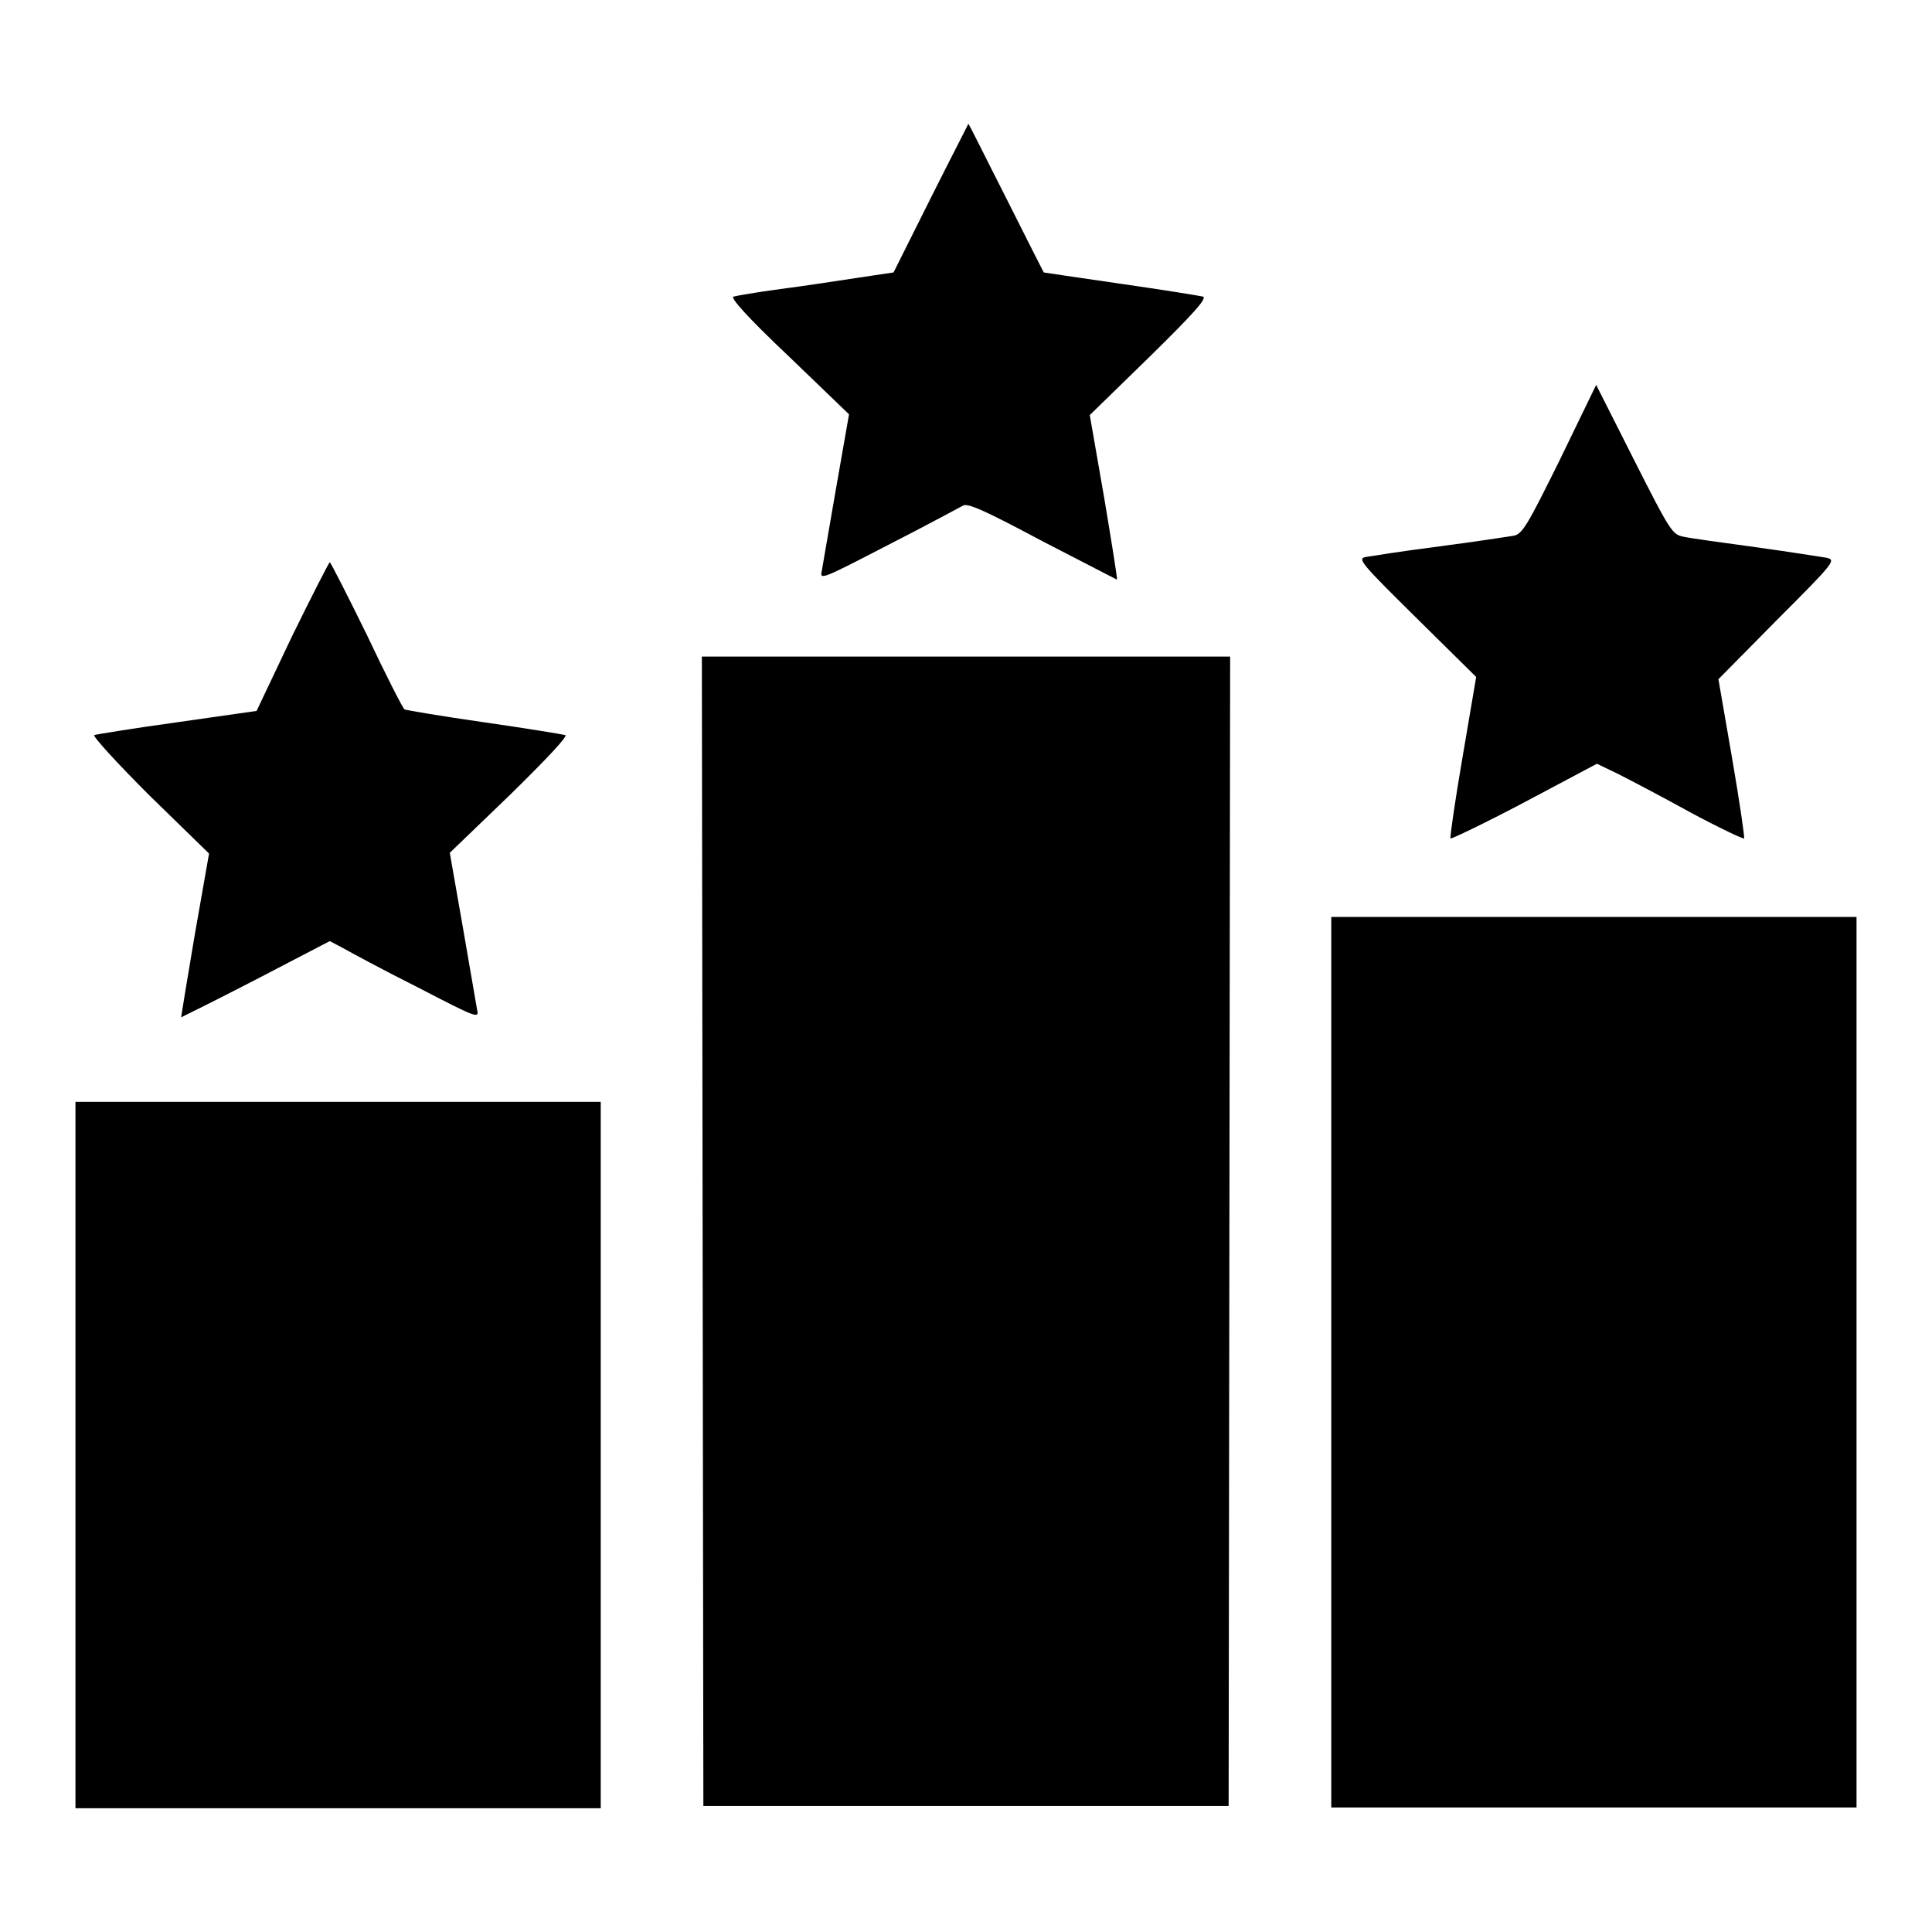
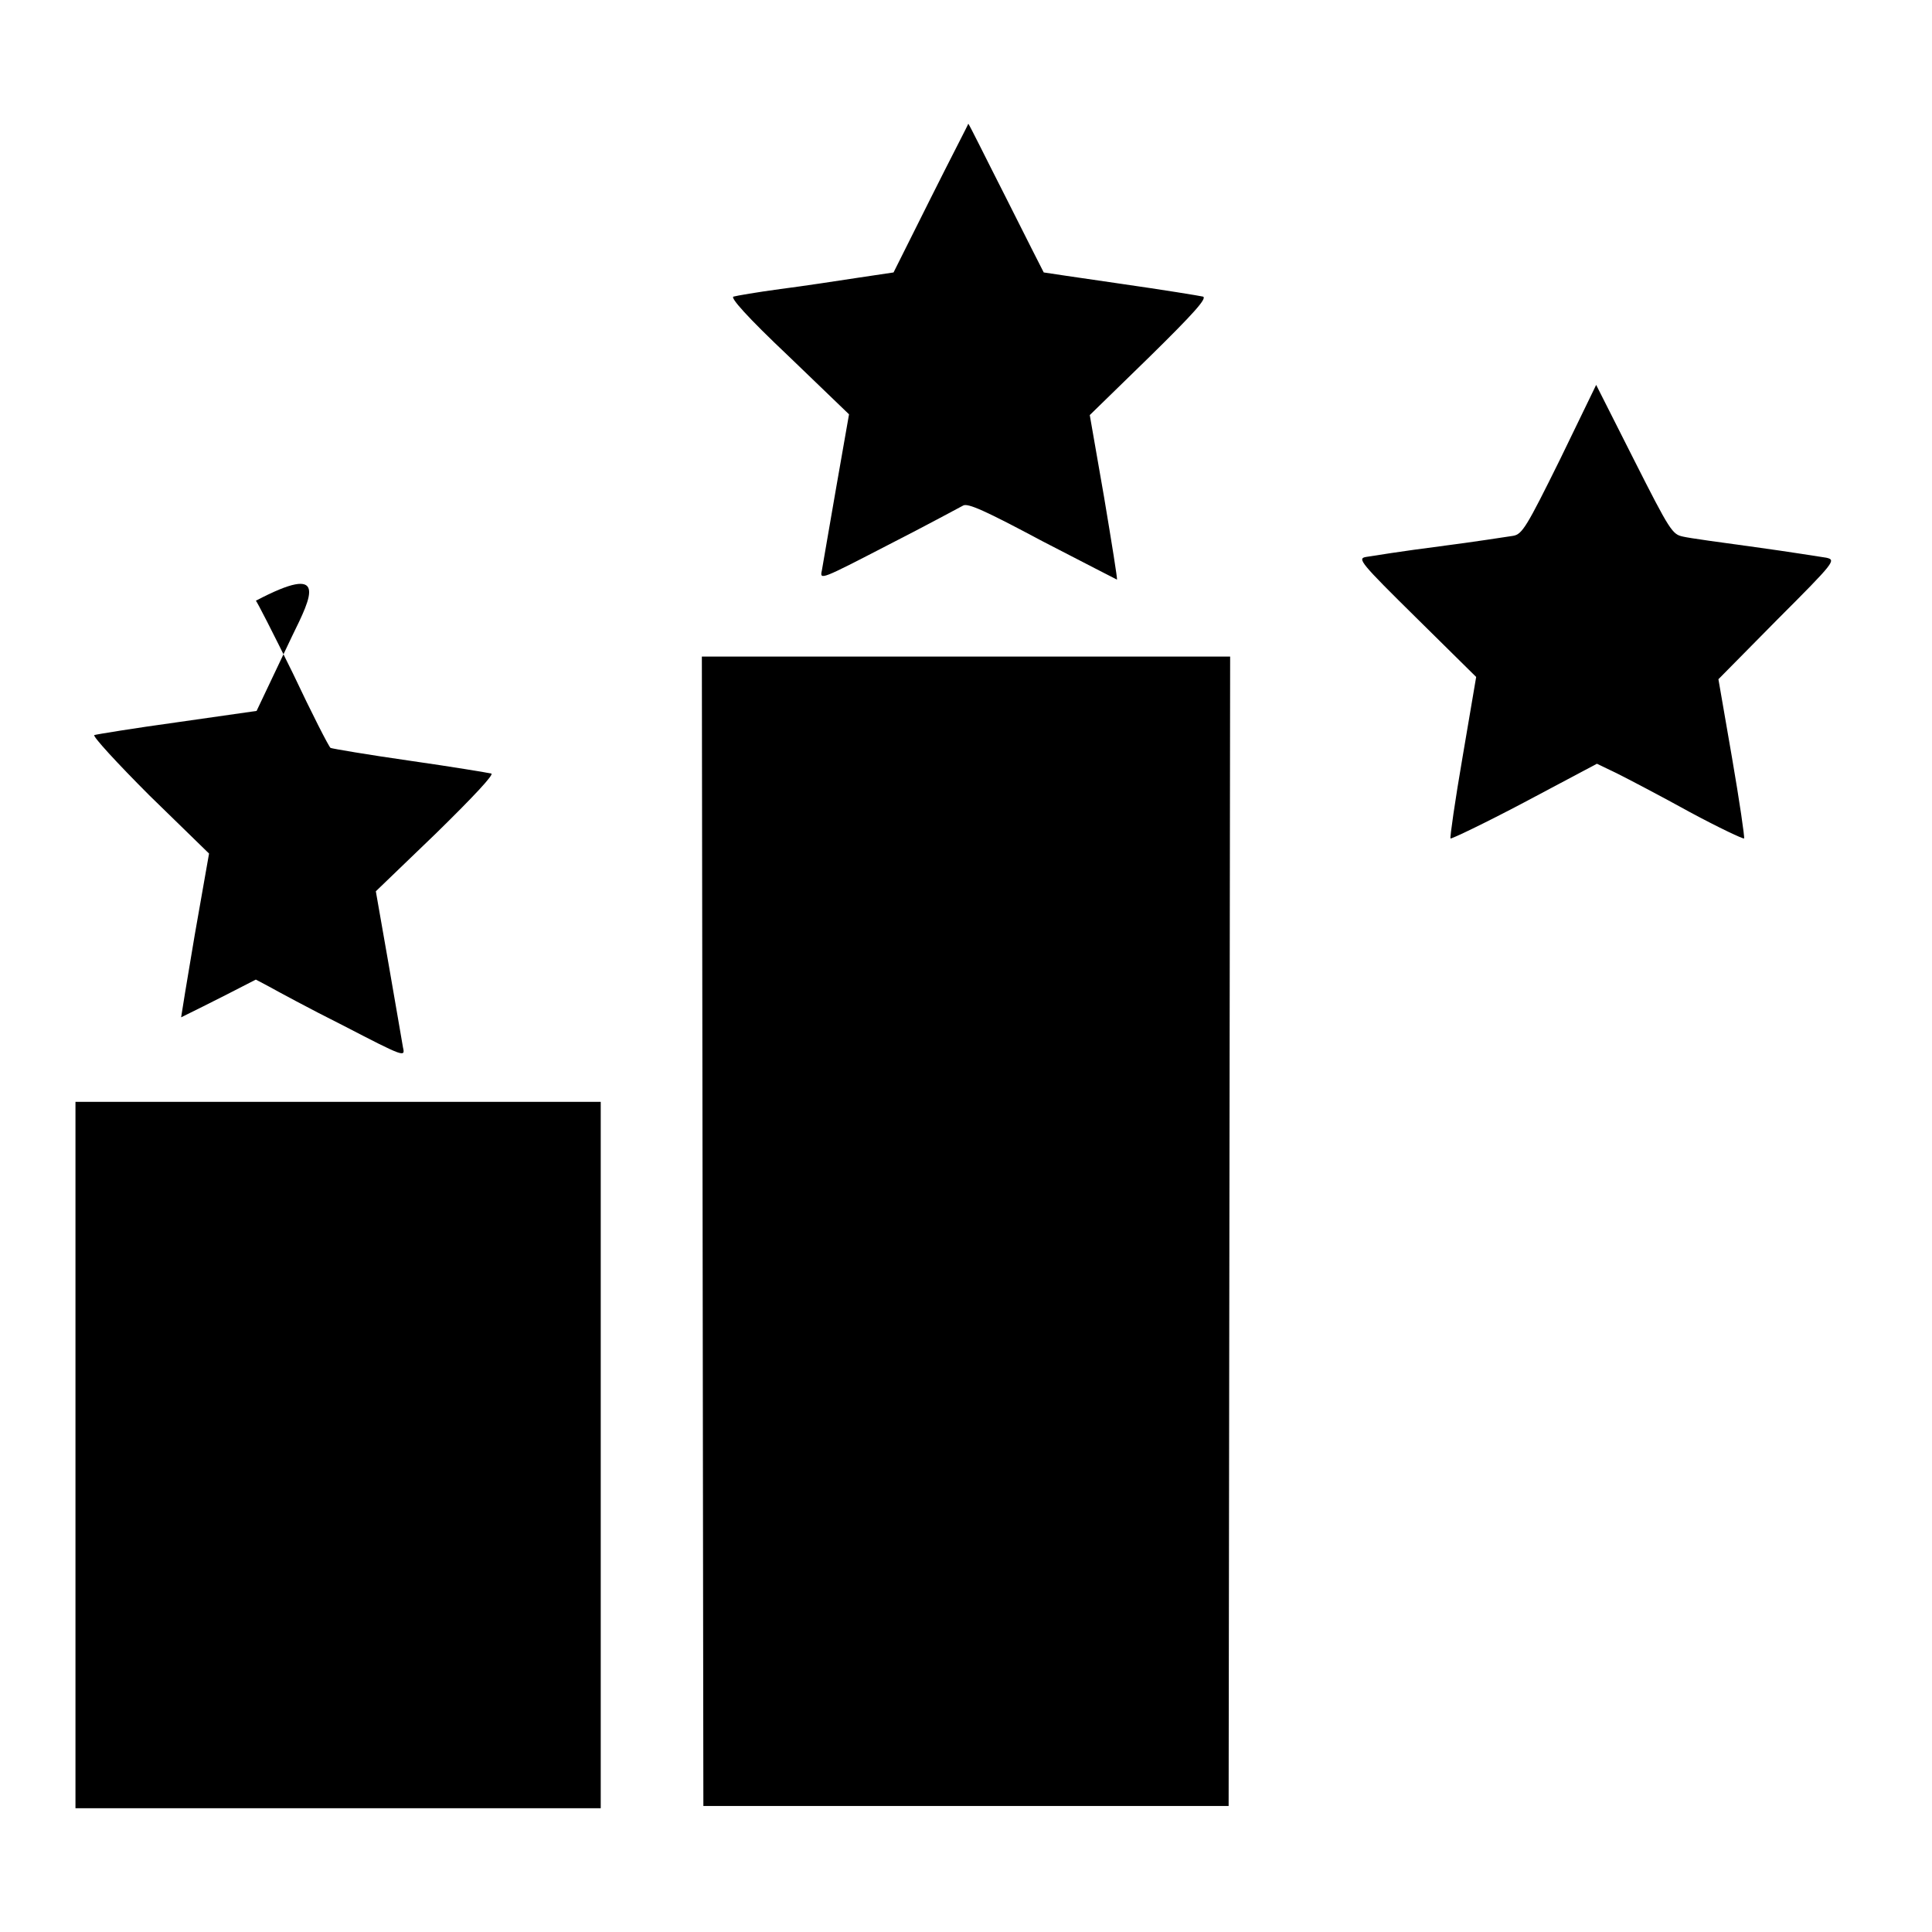
<svg xmlns="http://www.w3.org/2000/svg" version="1.1" x="0px" y="0px" viewBox="0 0 256 256" enable-background="new 0 0 256 256" xml:space="preserve">
  <g>
    <g>
      <g>
        <path fill="#000000" d="M123.3,26.3l-4.9,9.8l-4.7,0.7c-2.6,0.4-7.2,1.1-10.3,1.5c-3,0.4-5.9,0.9-6.2,1c-0.5,0.1,1.8,2.7,7.3,7.9l8,7.7l-1.7,9.7c-0.9,5.3-1.8,10.3-1.9,11c-0.3,1.3-0.1,1.2,8.8-3.4c5.1-2.6,9.5-5,9.9-5.2c0.6-0.4,3,0.7,10.5,4.7c5.4,2.8,9.9,5.1,9.9,5.1c0.1,0-0.7-4.9-1.7-10.9L144.4,55l7.9-7.7c5.8-5.7,7.7-7.8,7.1-8c-0.4-0.1-5.3-0.9-10.9-1.7c-5.6-0.8-10.2-1.5-10.2-1.5c0,0-2.3-4.5-5-9.9c-2.7-5.3-4.9-9.8-5-9.8C128.3,16.5,126,20.9,123.3,26.3z" />
        <path fill="#000000" d="M206.7,60.9c-4.4,8.9-5,9.9-6.2,10.1c-0.7,0.1-5.1,0.8-9.8,1.4c-4.7,0.6-9.1,1.3-9.7,1.4c-1.2,0.2-0.7,0.8,6.7,8.1l7.9,7.8l-1.8,10.6c-1,5.8-1.7,10.7-1.6,10.8c0.1,0.1,4.5-2,9.8-4.8l9.6-5.1l2.7,1.3c1.4,0.7,5.8,3,9.6,5.1c3.9,2.1,7.1,3.6,7.2,3.5c0.1-0.1-0.6-4.9-1.6-10.7L227.7,90l7.8-7.9c7.7-7.7,7.8-7.9,6.5-8.2c-0.7-0.1-5-0.8-9.4-1.4c-4.4-0.6-8.8-1.2-9.6-1.4c-1.4-0.3-1.7-0.7-6.5-10.2l-5-9.9L206.7,60.9z" />
-         <path fill="#000000" d="M38.7,84.3l-4.7,9.9l-10.5,1.5c-5.8,0.8-10.7,1.6-11,1.7c-0.3,0.1,3,3.7,7.3,8l7.9,7.7l-1.9,10.8c-1,5.9-1.8,10.8-1.8,10.9c0,0,4.5-2.2,9.9-5l9.8-5.1l1.7,0.9c0.9,0.5,5.3,2.9,9.9,5.2c8.1,4.2,8.2,4.2,7.9,2.9c-0.1-0.7-1-5.7-1.9-11l-1.7-9.7l8-7.7c5-4.9,7.7-7.8,7.3-7.9c-0.4-0.1-5.2-0.9-10.8-1.7c-5.6-0.8-10.3-1.6-10.5-1.7c-0.2-0.1-2.5-4.6-5-9.9c-2.6-5.3-4.8-9.6-4.9-9.6C43.6,74.5,41.3,79,38.7,84.3z" />
+         <path fill="#000000" d="M38.7,84.3l-4.7,9.9l-10.5,1.5c-5.8,0.8-10.7,1.6-11,1.7c-0.3,0.1,3,3.7,7.3,8l7.9,7.7l-1.9,10.8c-1,5.9-1.8,10.8-1.8,10.9c0,0,4.5-2.2,9.9-5l1.7,0.9c0.9,0.5,5.3,2.9,9.9,5.2c8.1,4.2,8.2,4.2,7.9,2.9c-0.1-0.7-1-5.7-1.9-11l-1.7-9.7l8-7.7c5-4.9,7.7-7.8,7.3-7.9c-0.4-0.1-5.2-0.9-10.8-1.7c-5.6-0.8-10.3-1.6-10.5-1.7c-0.2-0.1-2.5-4.6-5-9.9c-2.6-5.3-4.8-9.6-4.9-9.6C43.6,74.5,41.3,79,38.7,84.3z" />
        <path fill="#000000" d="M93.1,163.1l0.1,76.2H128h34.8l0.1-76.2L163,87h-35H93L93.1,163.1z" />
-         <path fill="#000000" d="M176.4,180.5v59h34.8H246v-59v-59h-34.8h-34.8V180.5z" />
        <path fill="#000000" d="M10,192.8v46.8h34.8h34.8v-46.8V146H44.8H10V192.8z" />
      </g>
    </g>
  </g>
</svg>